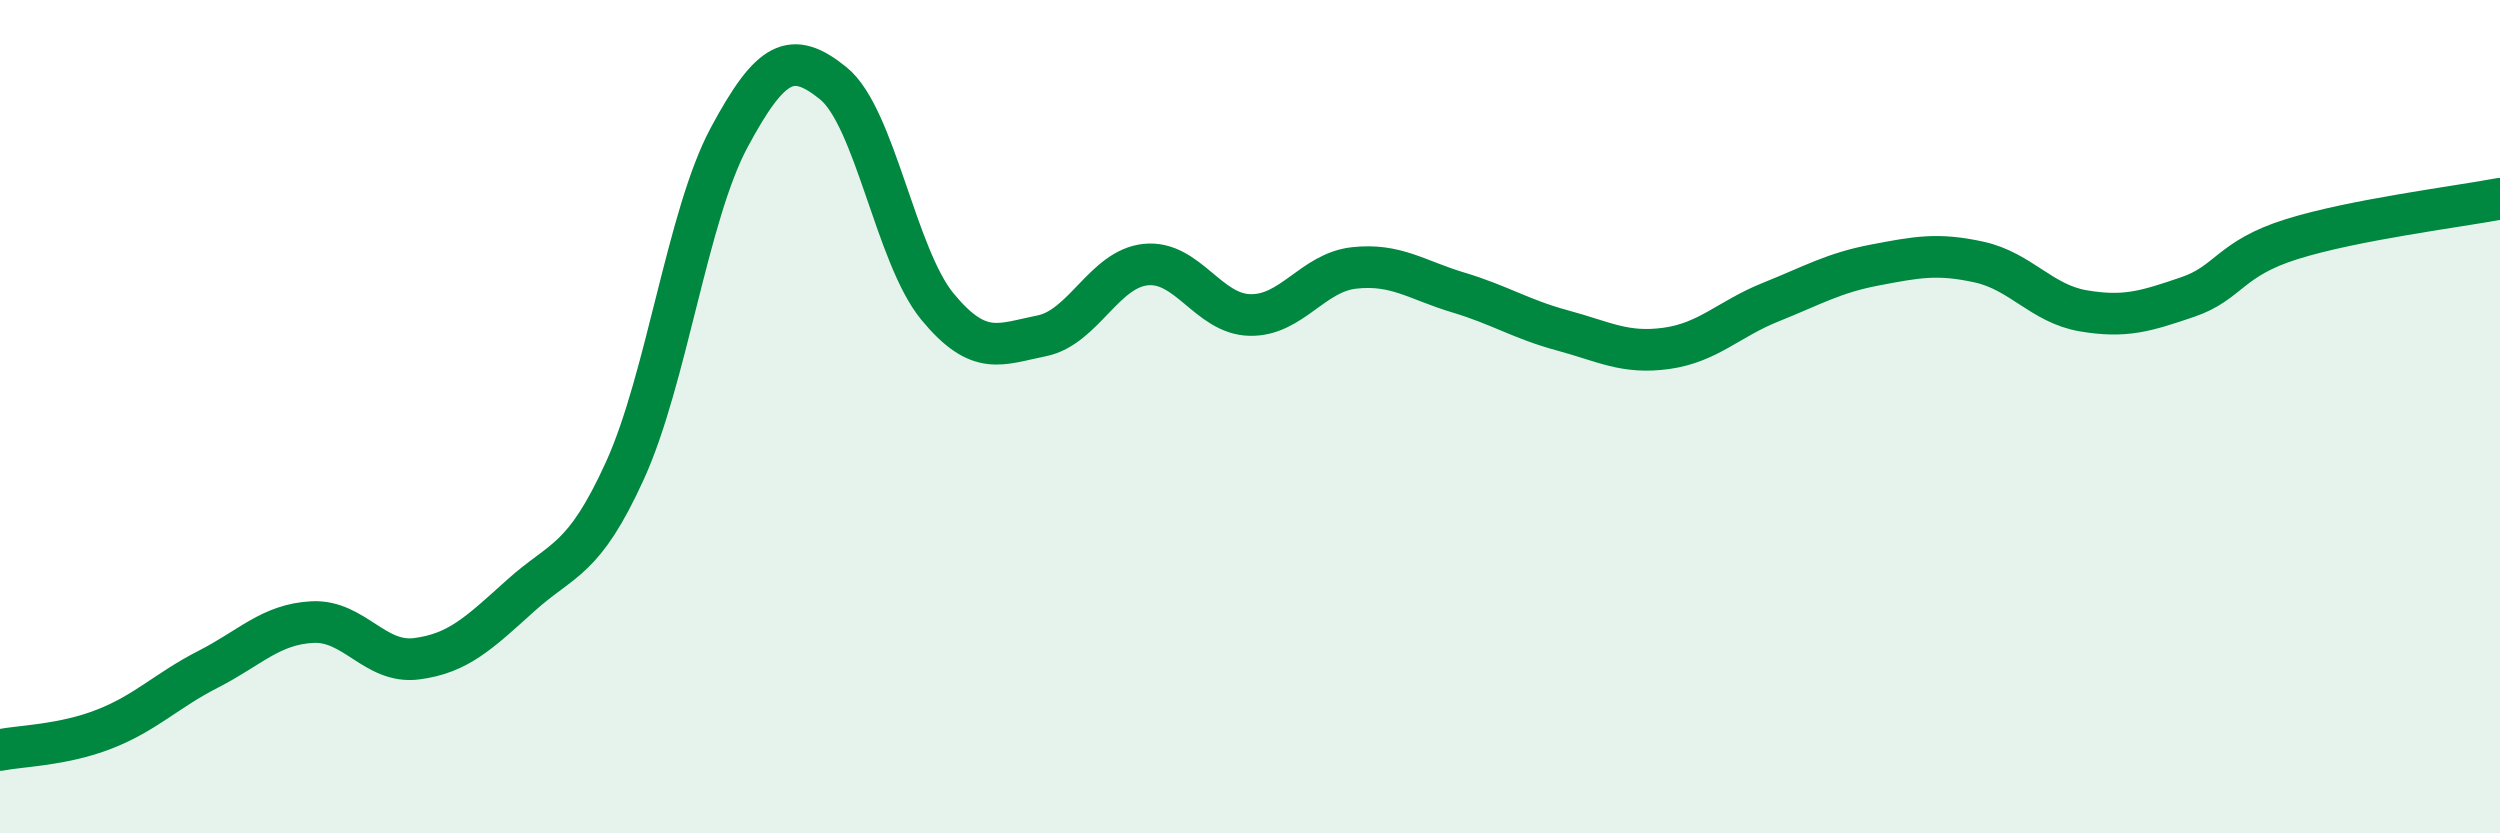
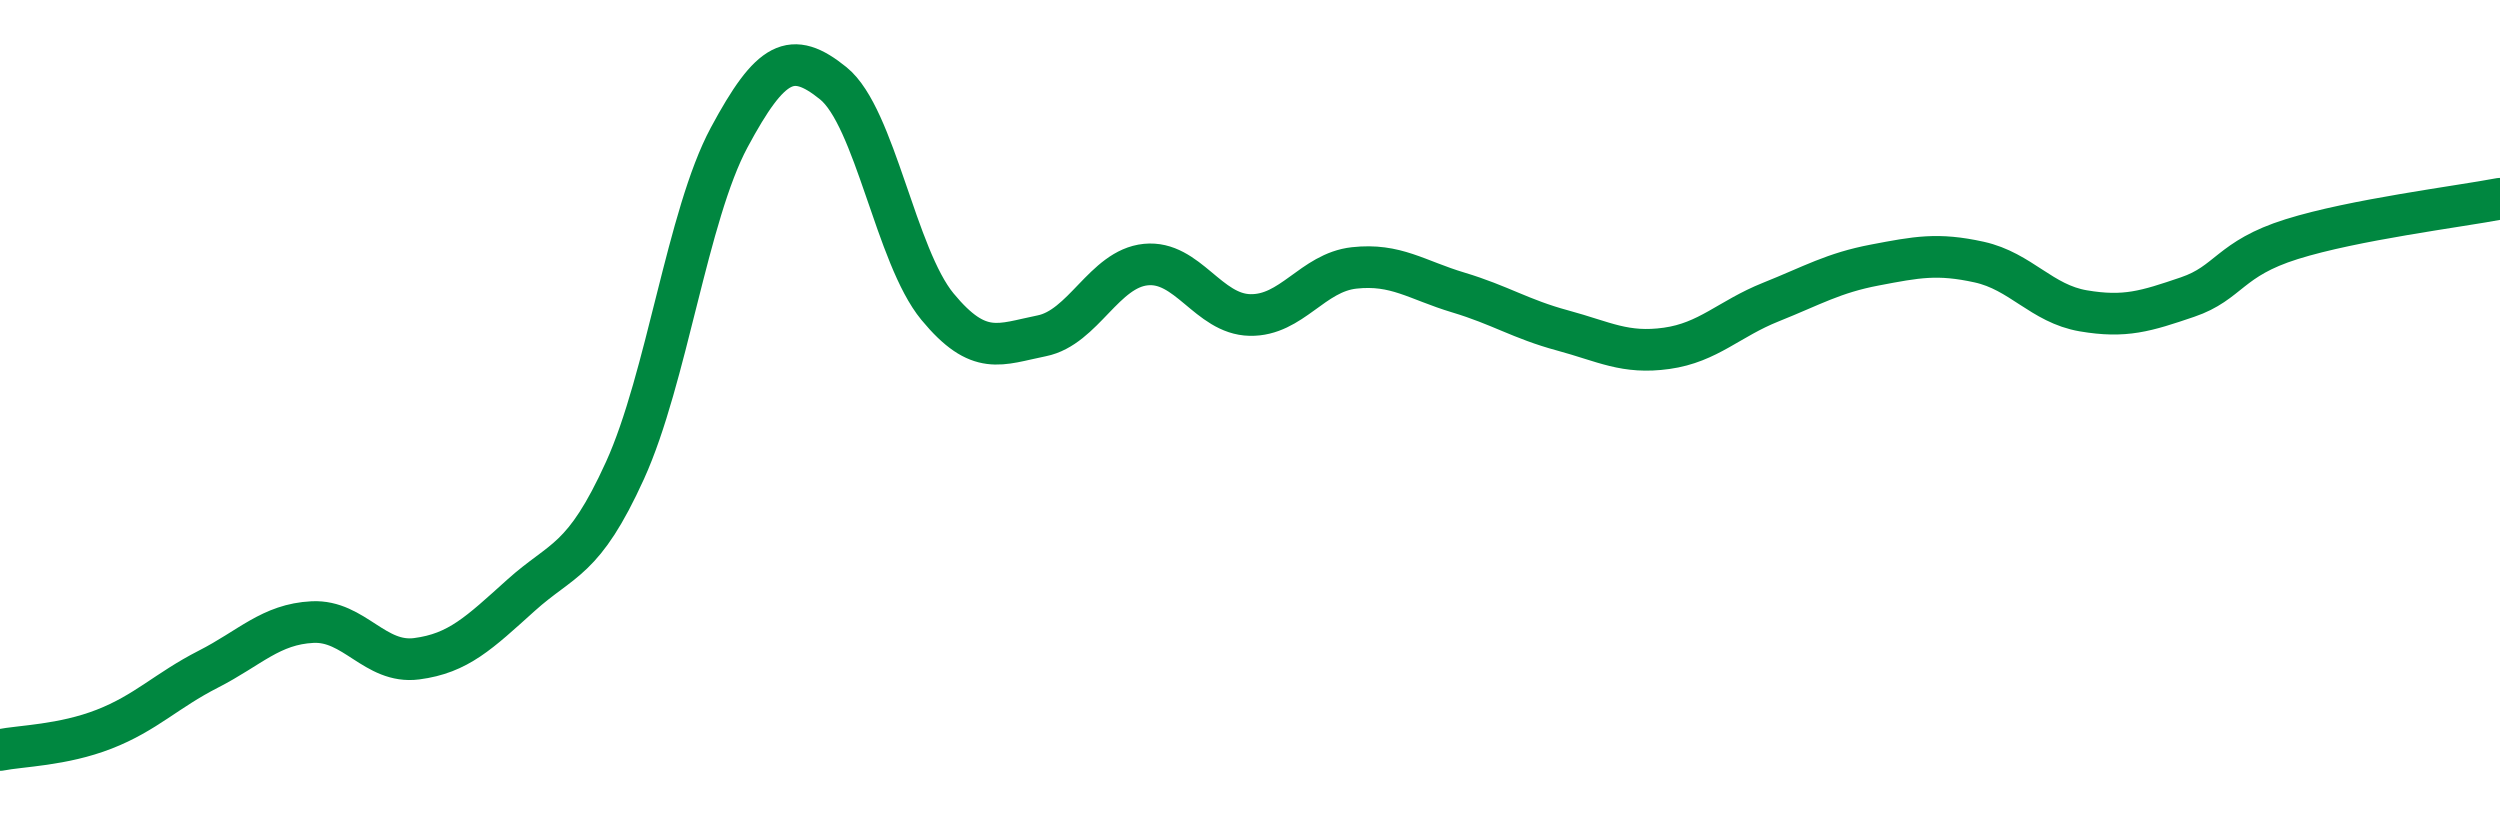
<svg xmlns="http://www.w3.org/2000/svg" width="60" height="20" viewBox="0 0 60 20">
-   <path d="M 0,18 C 0.5,17.9 1.5,17.89 2.5,17.5 C 3.5,17.11 4,16.57 5,16.06 C 6,15.55 6.5,14.98 7.5,14.93 C 8.5,14.88 9,15.94 10,15.81 C 11,15.68 11.5,15.19 12.5,14.29 C 13.5,13.39 14,13.49 15,11.29 C 16,9.09 16.5,5.16 17.5,3.3 C 18.5,1.44 19,1.19 20,2 C 21,2.81 21.5,6.15 22.5,7.36 C 23.5,8.57 24,8.26 25,8.06 C 26,7.86 26.5,6.45 27.5,6.35 C 28.5,6.25 29,7.54 30,7.56 C 31,7.58 31.5,6.54 32.5,6.43 C 33.5,6.32 34,6.72 35,7.02 C 36,7.32 36.5,7.66 37.5,7.93 C 38.5,8.2 39,8.5 40,8.36 C 41,8.22 41.5,7.65 42.5,7.25 C 43.5,6.85 44,6.55 45,6.36 C 46,6.17 46.5,6.07 47.5,6.29 C 48.5,6.51 49,7.29 50,7.46 C 51,7.63 51.5,7.47 52.5,7.13 C 53.5,6.79 53.5,6.21 55,5.74 C 56.5,5.27 59,4.96 60,4.77L60 20L0 20Z" fill="#008740" opacity="0.1" stroke-linecap="round" stroke-linejoin="round" />
  <path d="M 0,18 C 0.5,17.9 1.5,17.89 2.5,17.5 C 3.5,17.11 4,16.57 5,16.06 C 6,15.55 6.5,14.98 7.5,14.93 C 8.5,14.88 9,15.94 10,15.81 C 11,15.68 11.5,15.19 12.5,14.29 C 13.5,13.39 14,13.49 15,11.29 C 16,9.09 16.5,5.16 17.5,3.3 C 18.5,1.44 19,1.19 20,2 C 21,2.81 21.5,6.15 22.5,7.36 C 23.5,8.57 24,8.26 25,8.06 C 26,7.86 26.5,6.45 27.5,6.35 C 28.5,6.25 29,7.54 30,7.56 C 31,7.58 31.5,6.54 32.5,6.43 C 33.5,6.32 34,6.72 35,7.02 C 36,7.32 36.5,7.66 37.5,7.93 C 38.5,8.2 39,8.5 40,8.36 C 41,8.22 41.5,7.65 42.5,7.25 C 43.5,6.85 44,6.55 45,6.36 C 46,6.17 46.5,6.07 47.5,6.29 C 48.5,6.51 49,7.29 50,7.46 C 51,7.63 51.5,7.47 52.5,7.13 C 53.5,6.79 53.5,6.21 55,5.74 C 56.5,5.27 59,4.96 60,4.77" stroke="#008740" stroke-width="1" fill="none" stroke-linecap="round" stroke-linejoin="round" />
</svg>